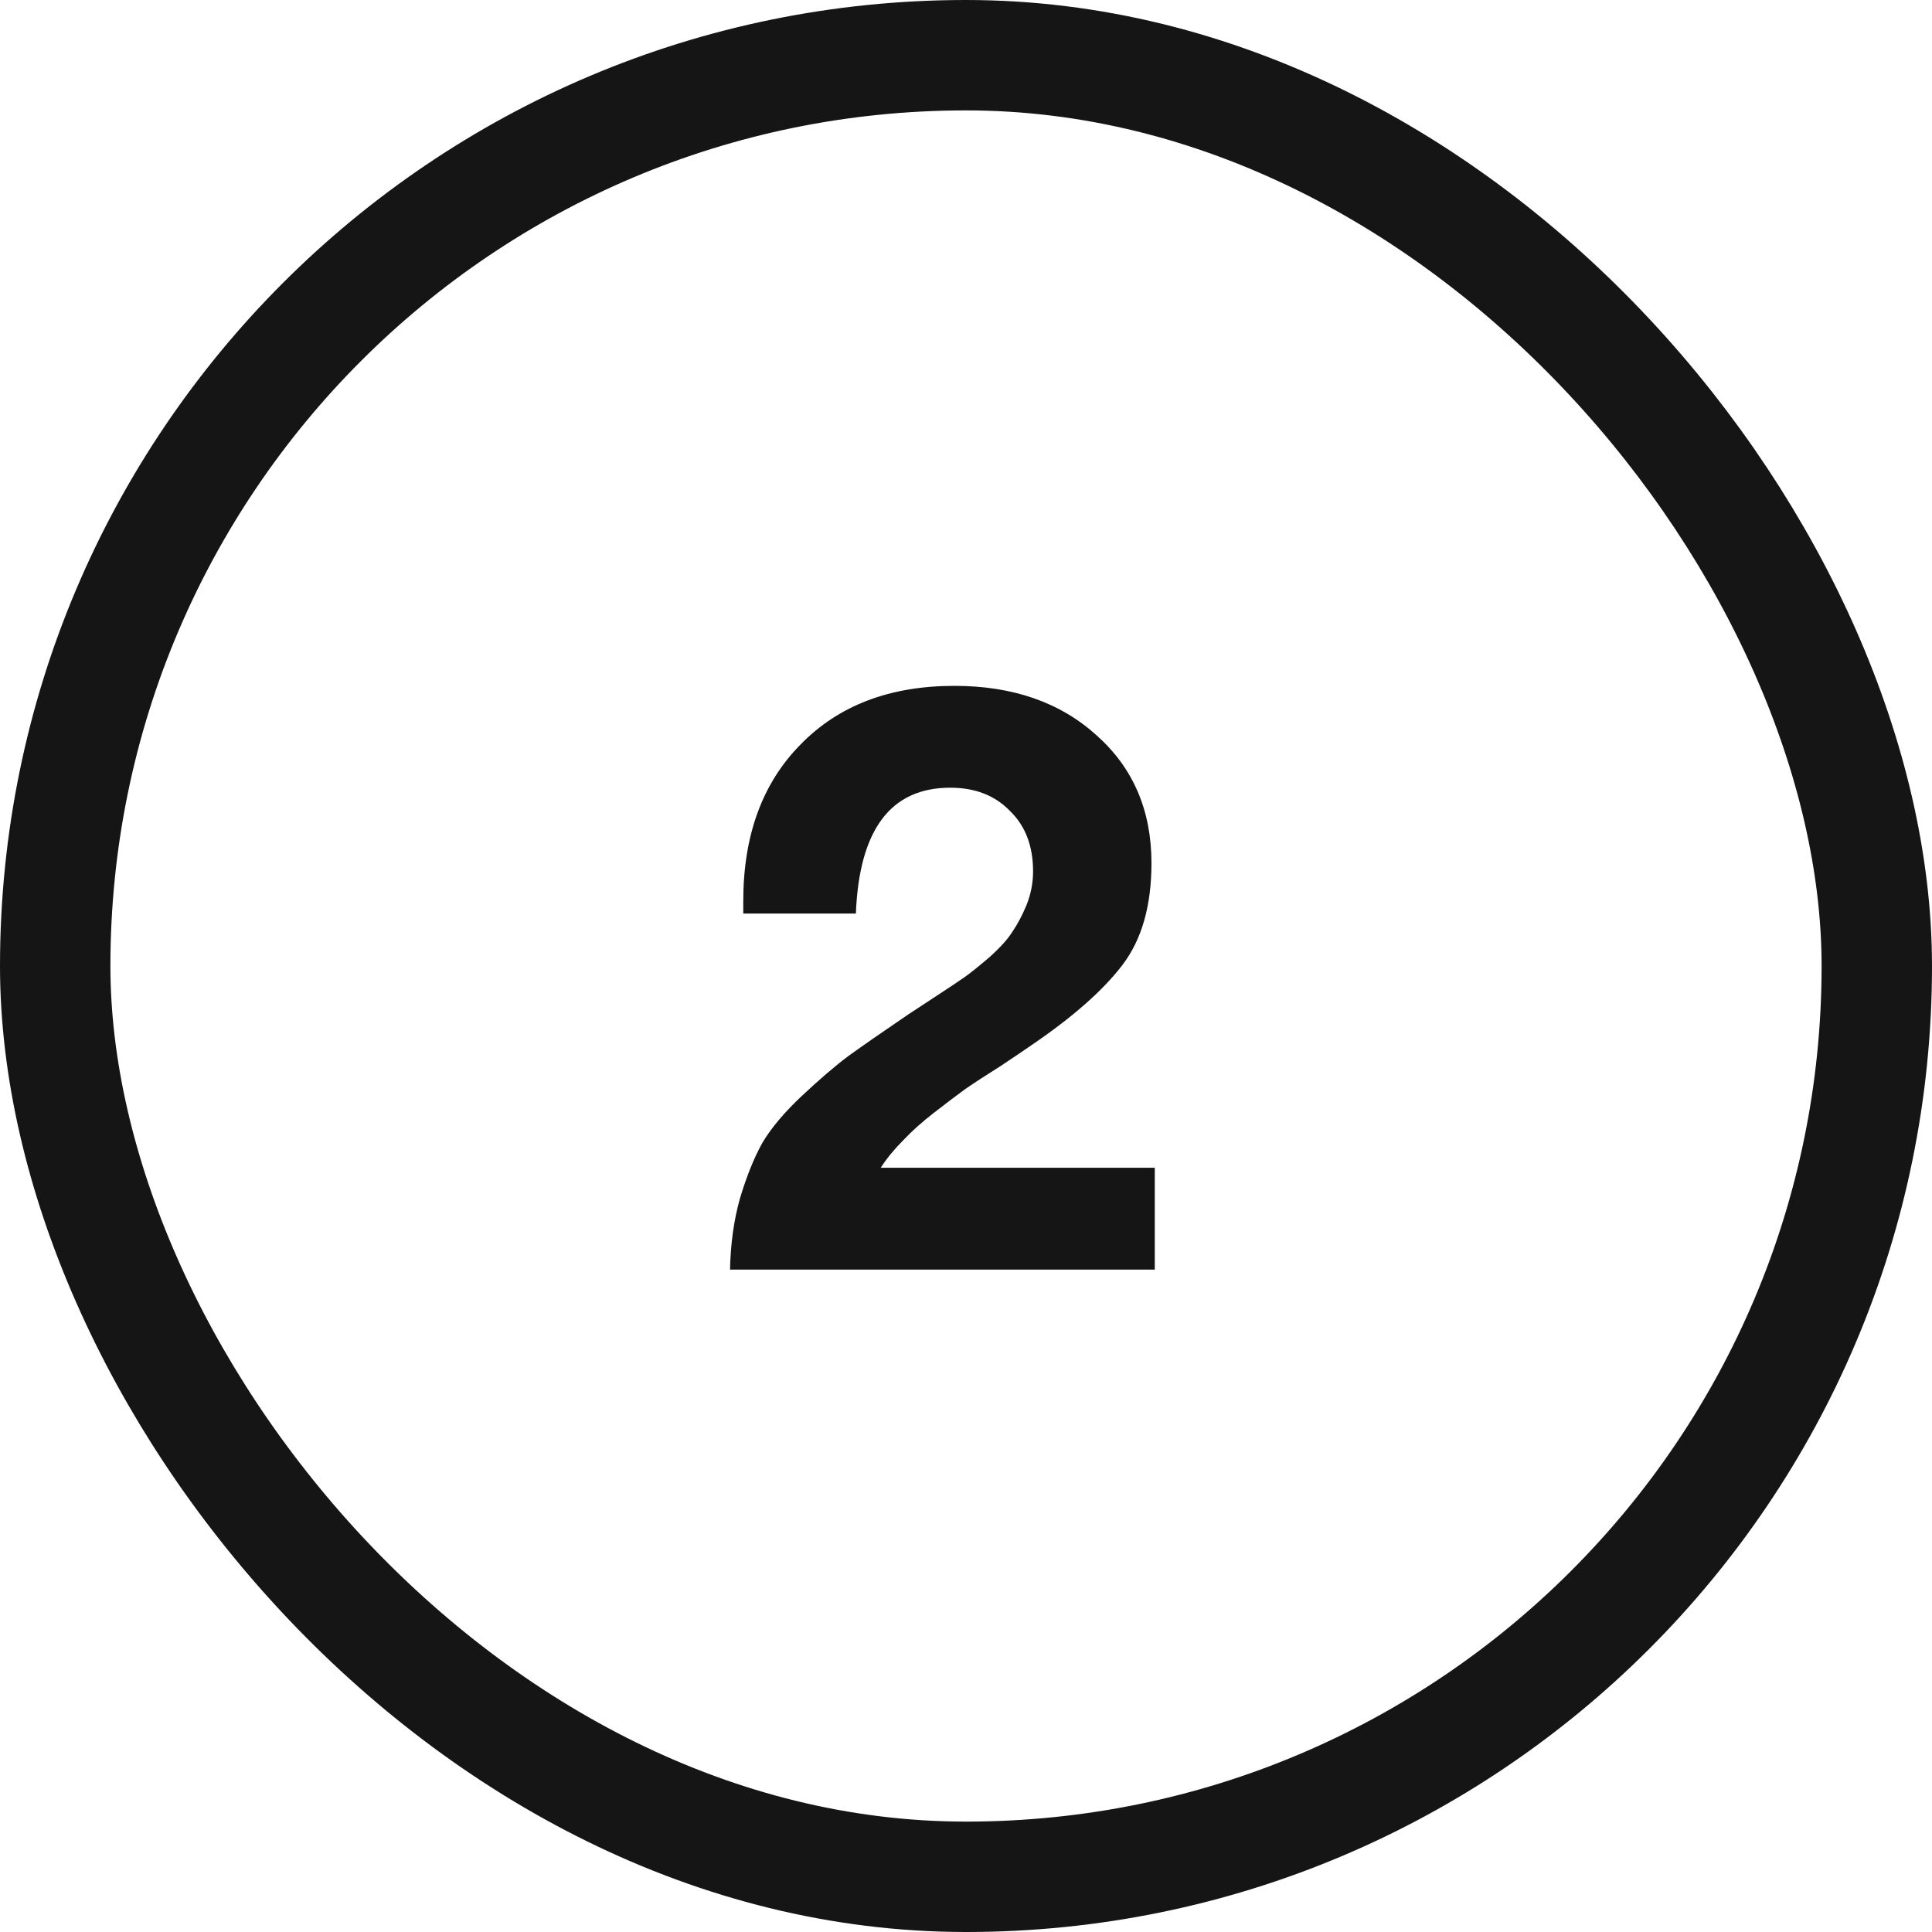
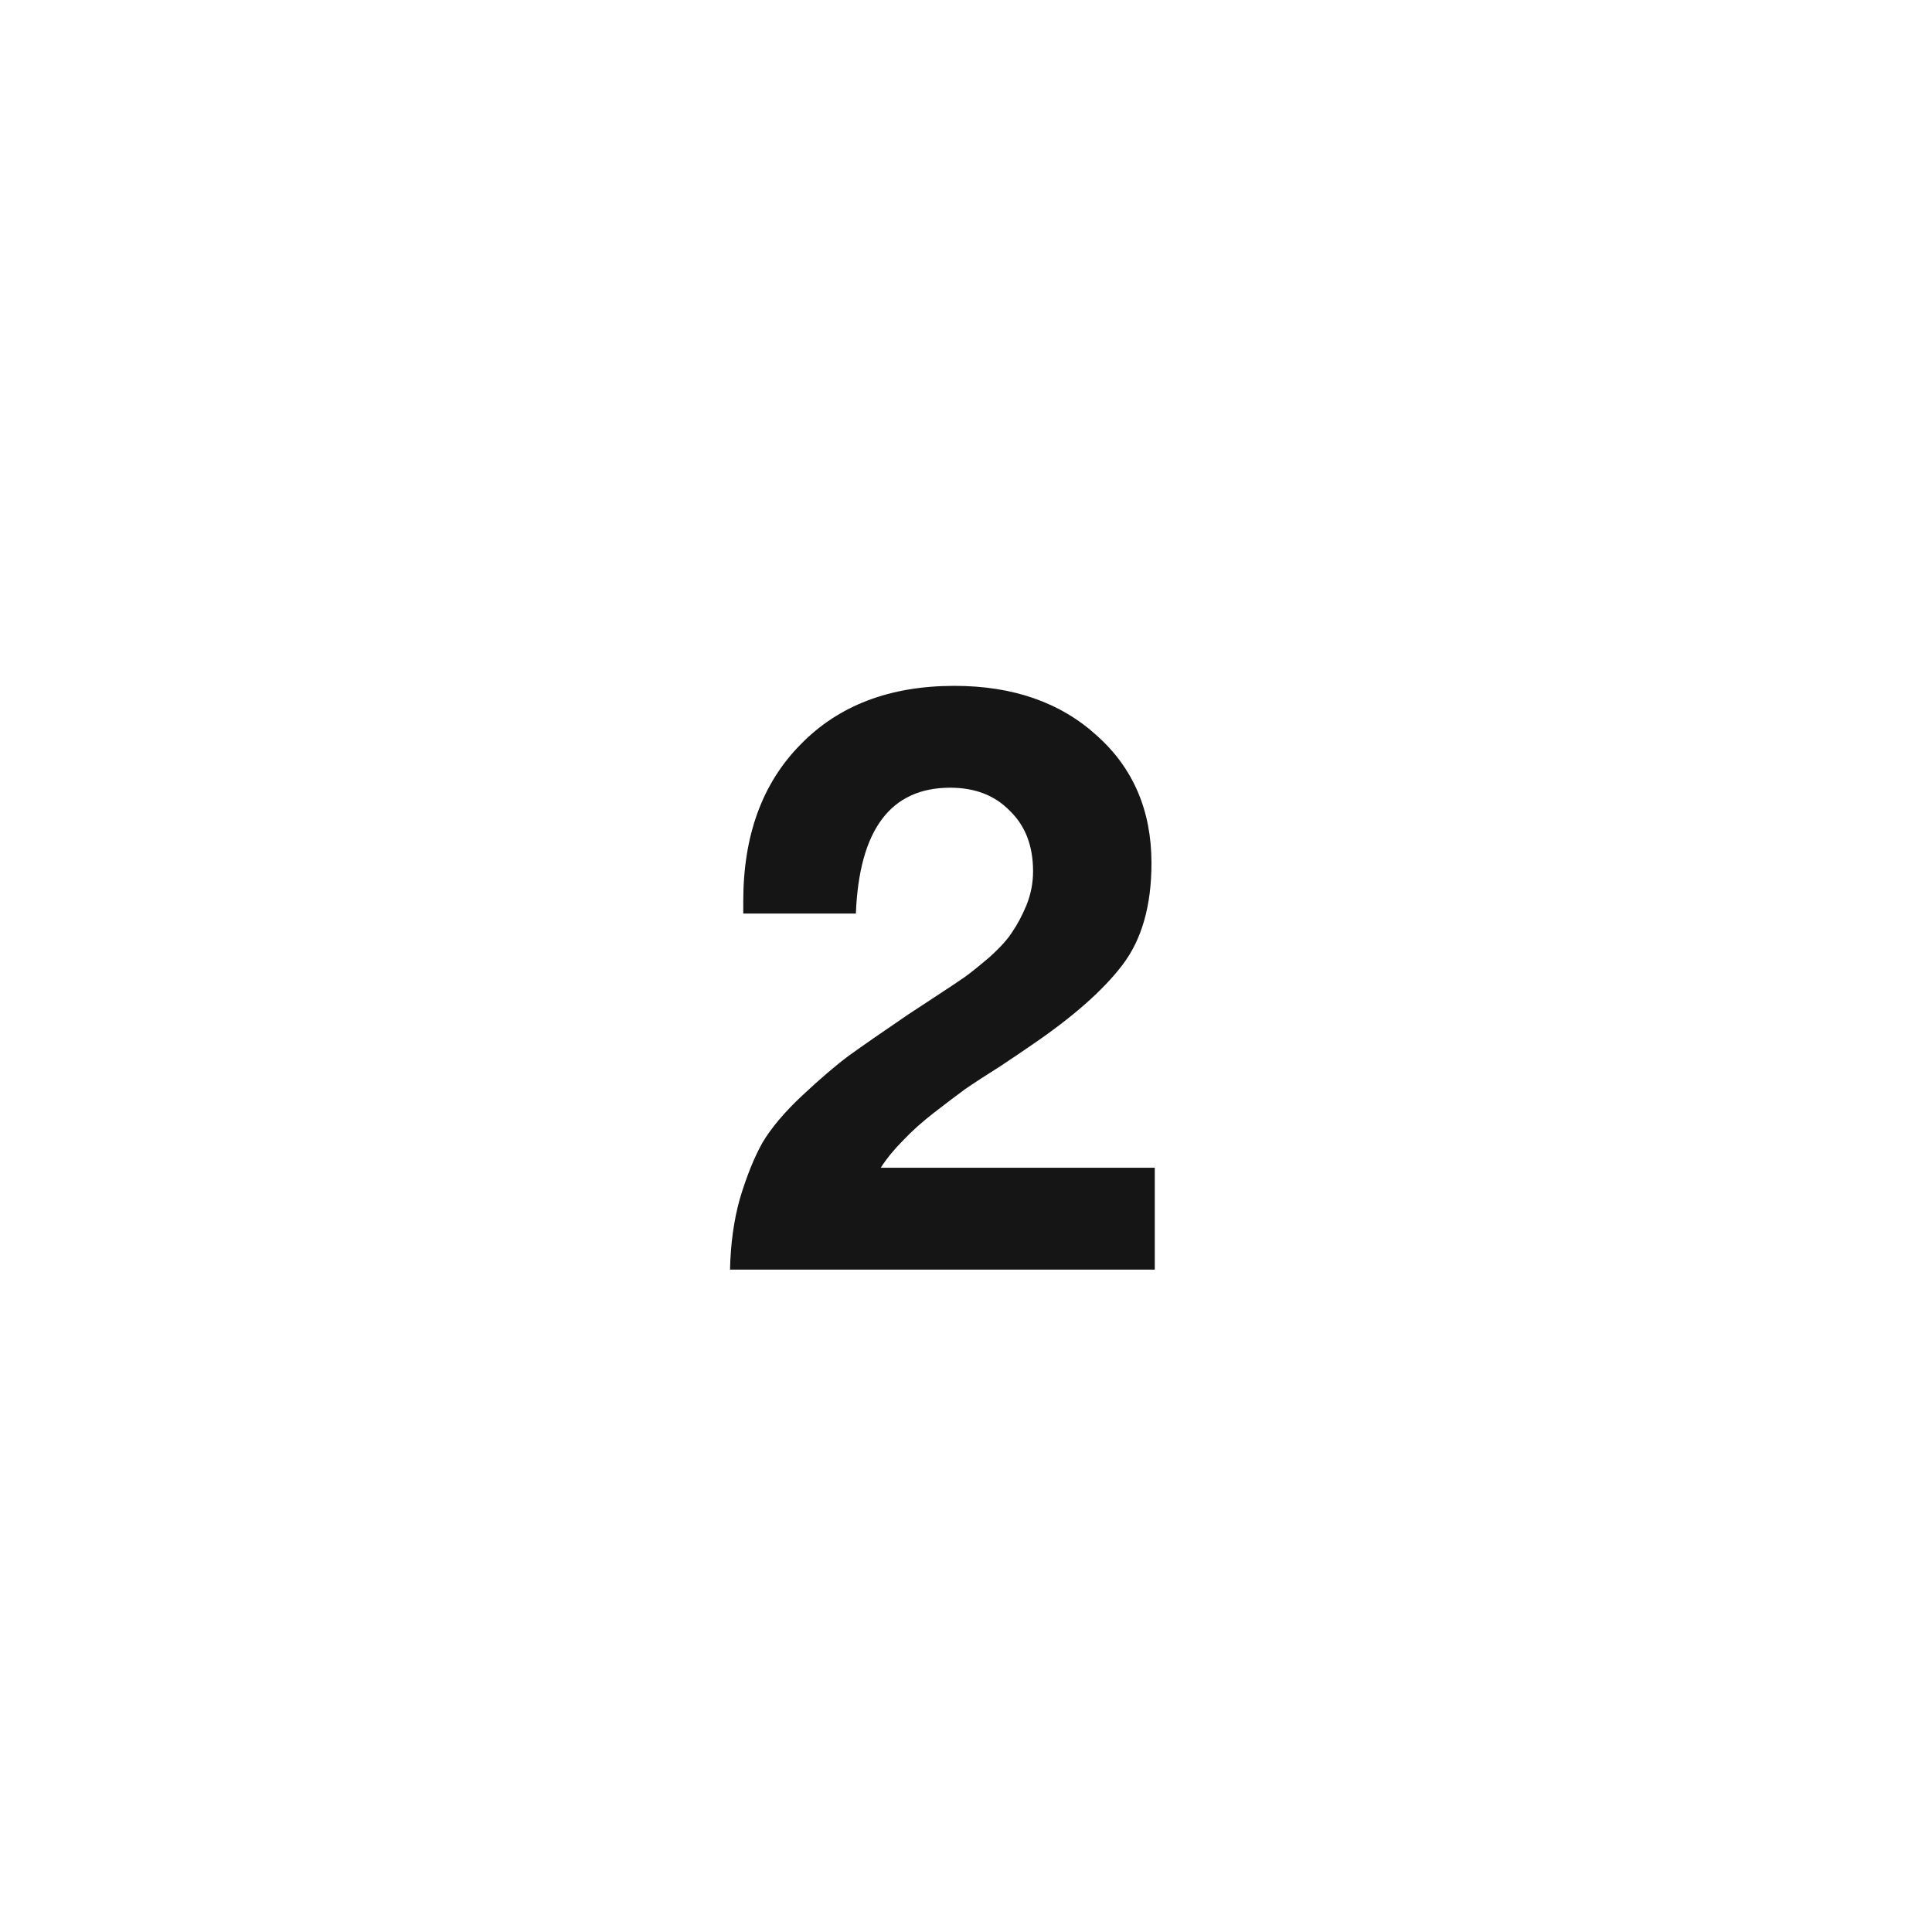
<svg xmlns="http://www.w3.org/2000/svg" width="35" height="35" viewBox="0 0 35 35" fill="none">
-   <rect x="1" y="1" width="33" height="33" rx="16.5" stroke="#151515" stroke-width="2" />
  <path d="M20.92 21.155V23H13.225C13.235 22.53 13.295 22.1 13.405 21.71C13.525 21.31 13.66 20.975 13.81 20.705C13.97 20.435 14.21 20.15 14.53 19.85C14.85 19.55 15.13 19.31 15.37 19.13C15.62 18.95 15.98 18.7 16.45 18.38C16.51 18.34 16.67 18.235 16.93 18.065C17.19 17.895 17.37 17.775 17.47 17.705C17.57 17.635 17.72 17.515 17.92 17.345C18.12 17.165 18.26 17.01 18.34 16.88C18.43 16.75 18.515 16.59 18.595 16.4C18.675 16.2 18.715 15.995 18.715 15.785C18.715 15.325 18.575 14.96 18.295 14.69C18.025 14.41 17.665 14.27 17.215 14.27C16.135 14.27 15.565 15.03 15.505 16.55H13.465V16.325C13.465 15.135 13.81 14.19 14.5 13.49C15.19 12.78 16.12 12.425 17.29 12.425C18.35 12.425 19.21 12.725 19.87 13.325C20.53 13.915 20.86 14.685 20.86 15.635C20.86 16.405 20.685 17.02 20.335 17.48C19.985 17.94 19.435 18.425 18.685 18.935C18.585 19.005 18.4 19.13 18.13 19.31C17.86 19.48 17.645 19.62 17.485 19.73C17.335 19.84 17.15 19.98 16.93 20.15C16.71 20.32 16.52 20.49 16.36 20.66C16.2 20.82 16.065 20.985 15.955 21.155H20.92Z" fill="#151515" />
</svg>